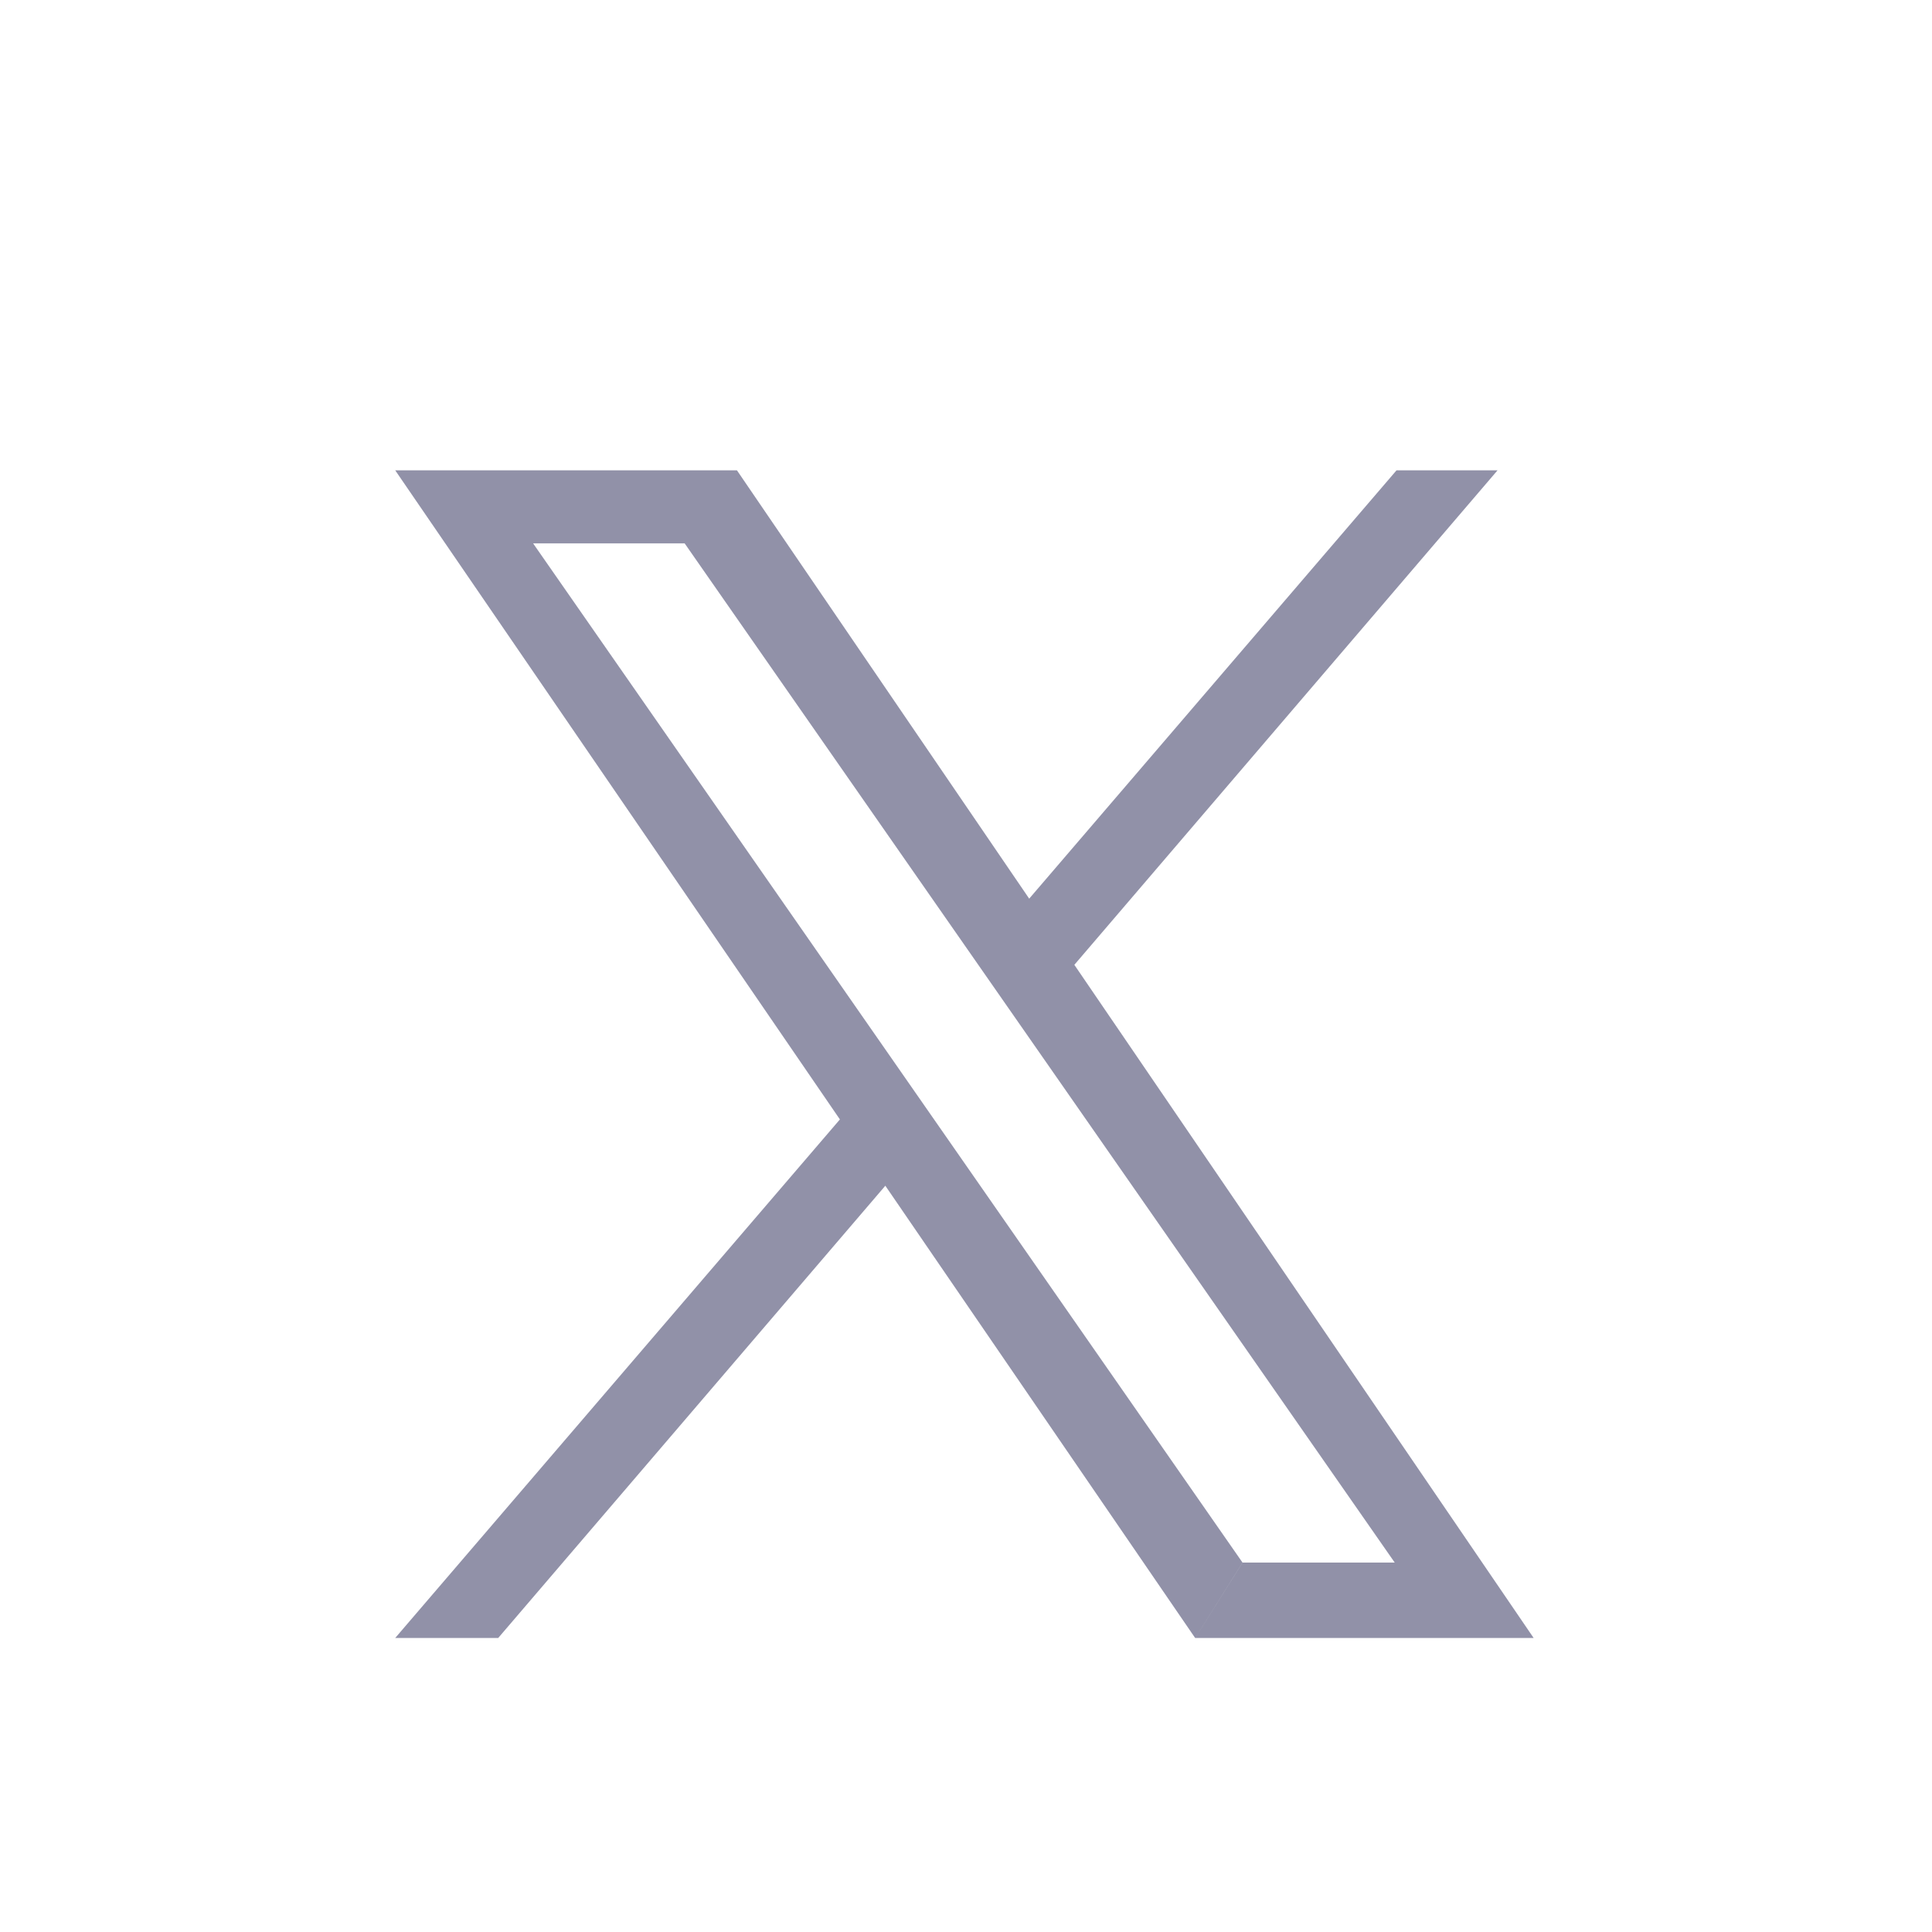
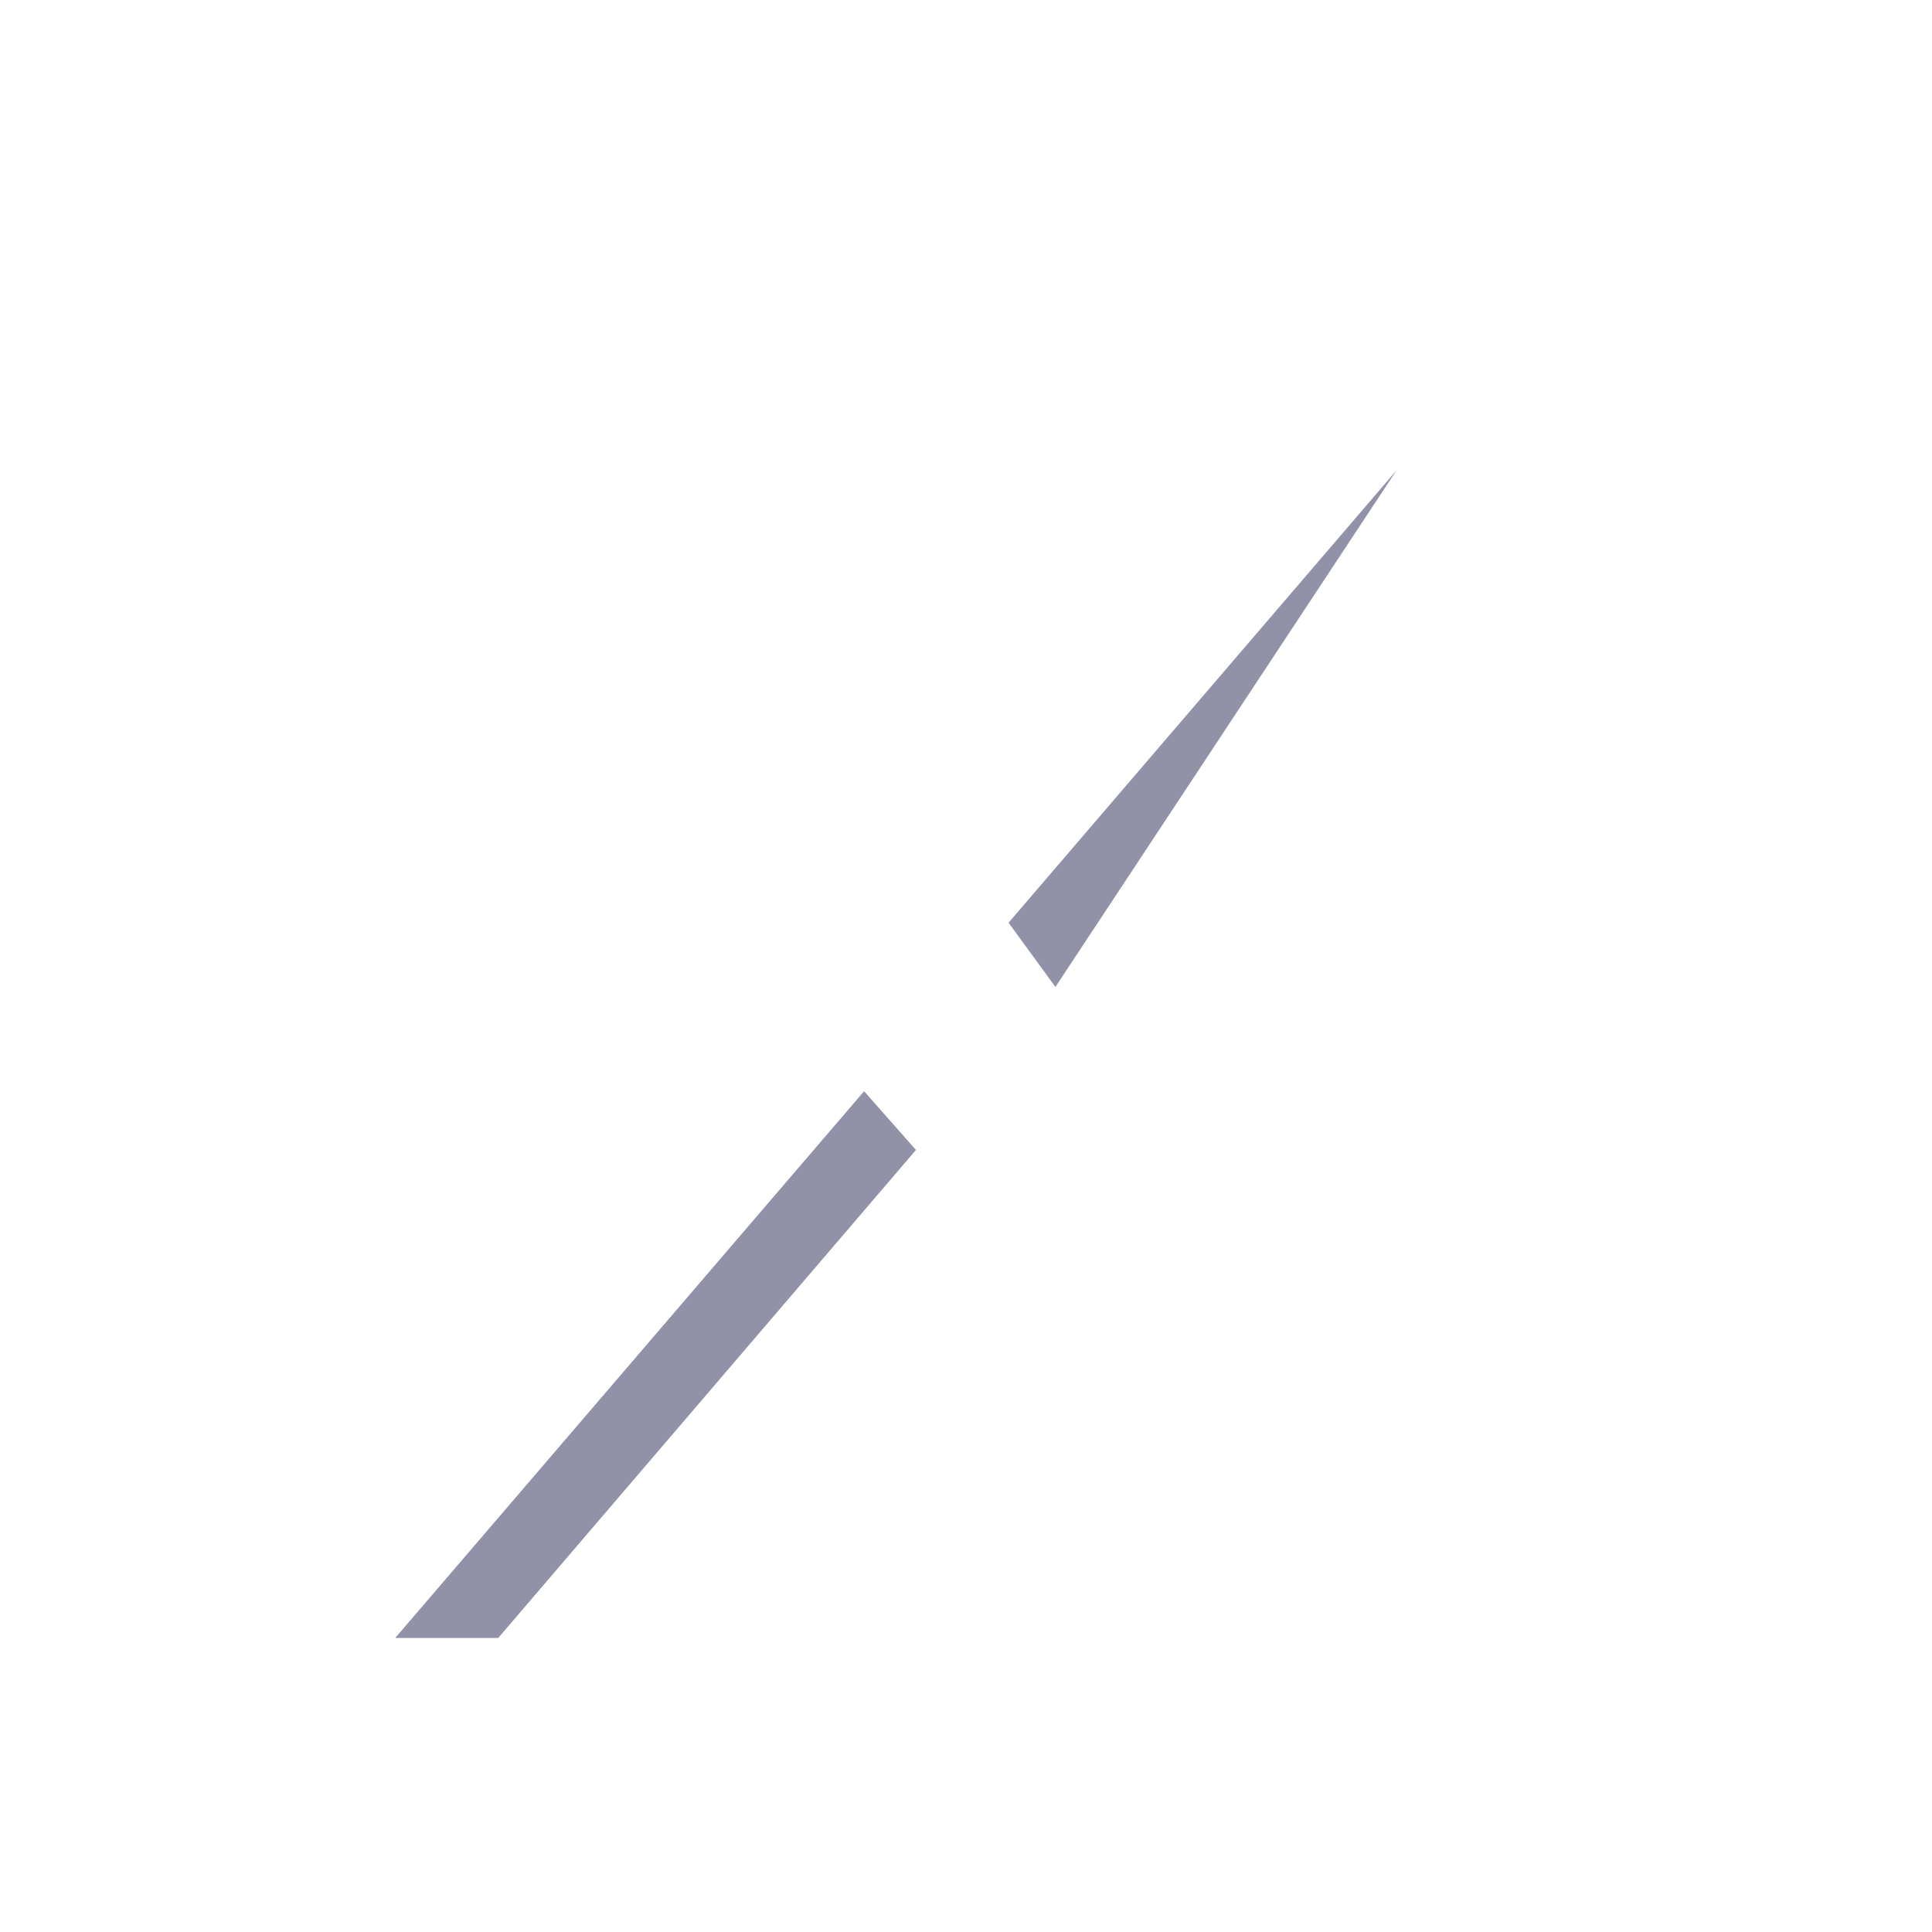
<svg xmlns="http://www.w3.org/2000/svg" t="1715405458574" class="icon" viewBox="0 0 1024 1024" version="1.1" p-id="21115" width="200" height="200">
-   <path d="M534.56 489.056L740.192 249.28h53.536L559.392 523.104m-73.92 86.4L264.064 868.16h-54.592l248.512-289.792" p-id="21116" fill="#9191A8" />
-   <path d="M209.472 249.28h181.12l422.272 618.88h-179.36l25.088-39.968h80.64L362.88 288h-80.32l376 540.192-25.088 40z" p-id="21117" fill="#9191A8" />
+   <path d="M534.56 489.056L740.192 249.28L559.392 523.104m-73.92 86.4L264.064 868.16h-54.592l248.512-289.792" p-id="21116" fill="#9191A8" />
</svg>